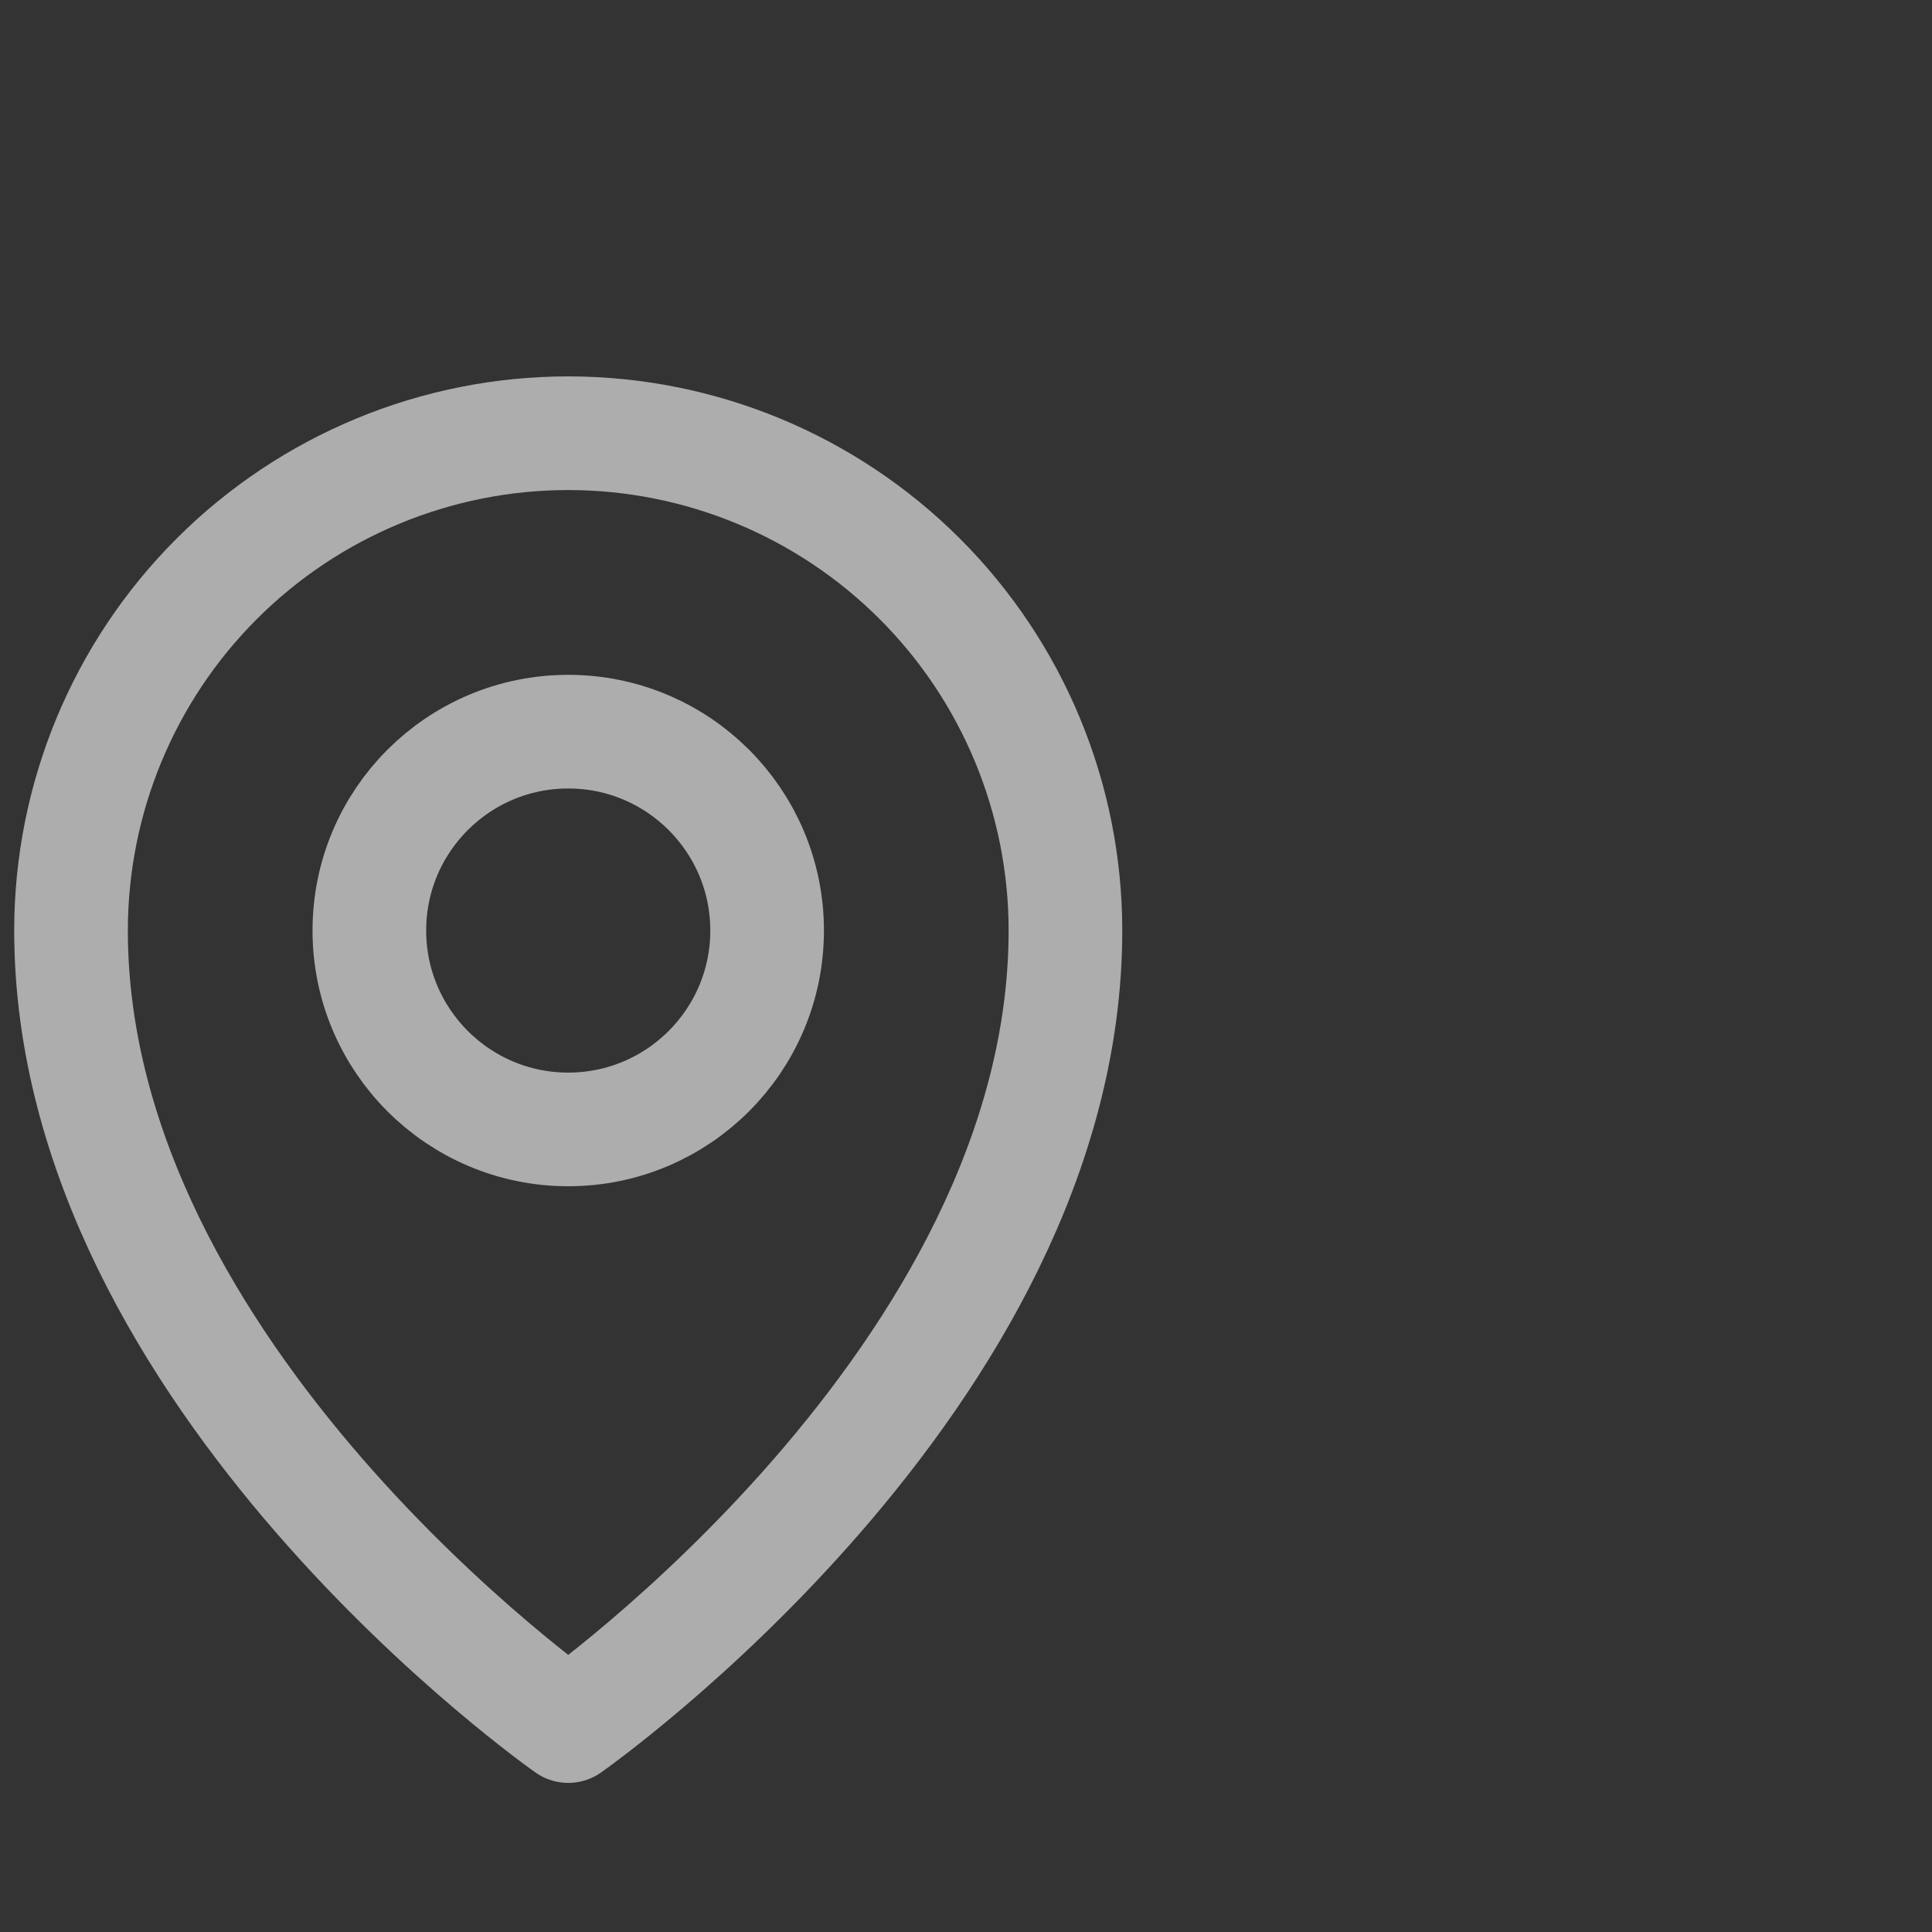
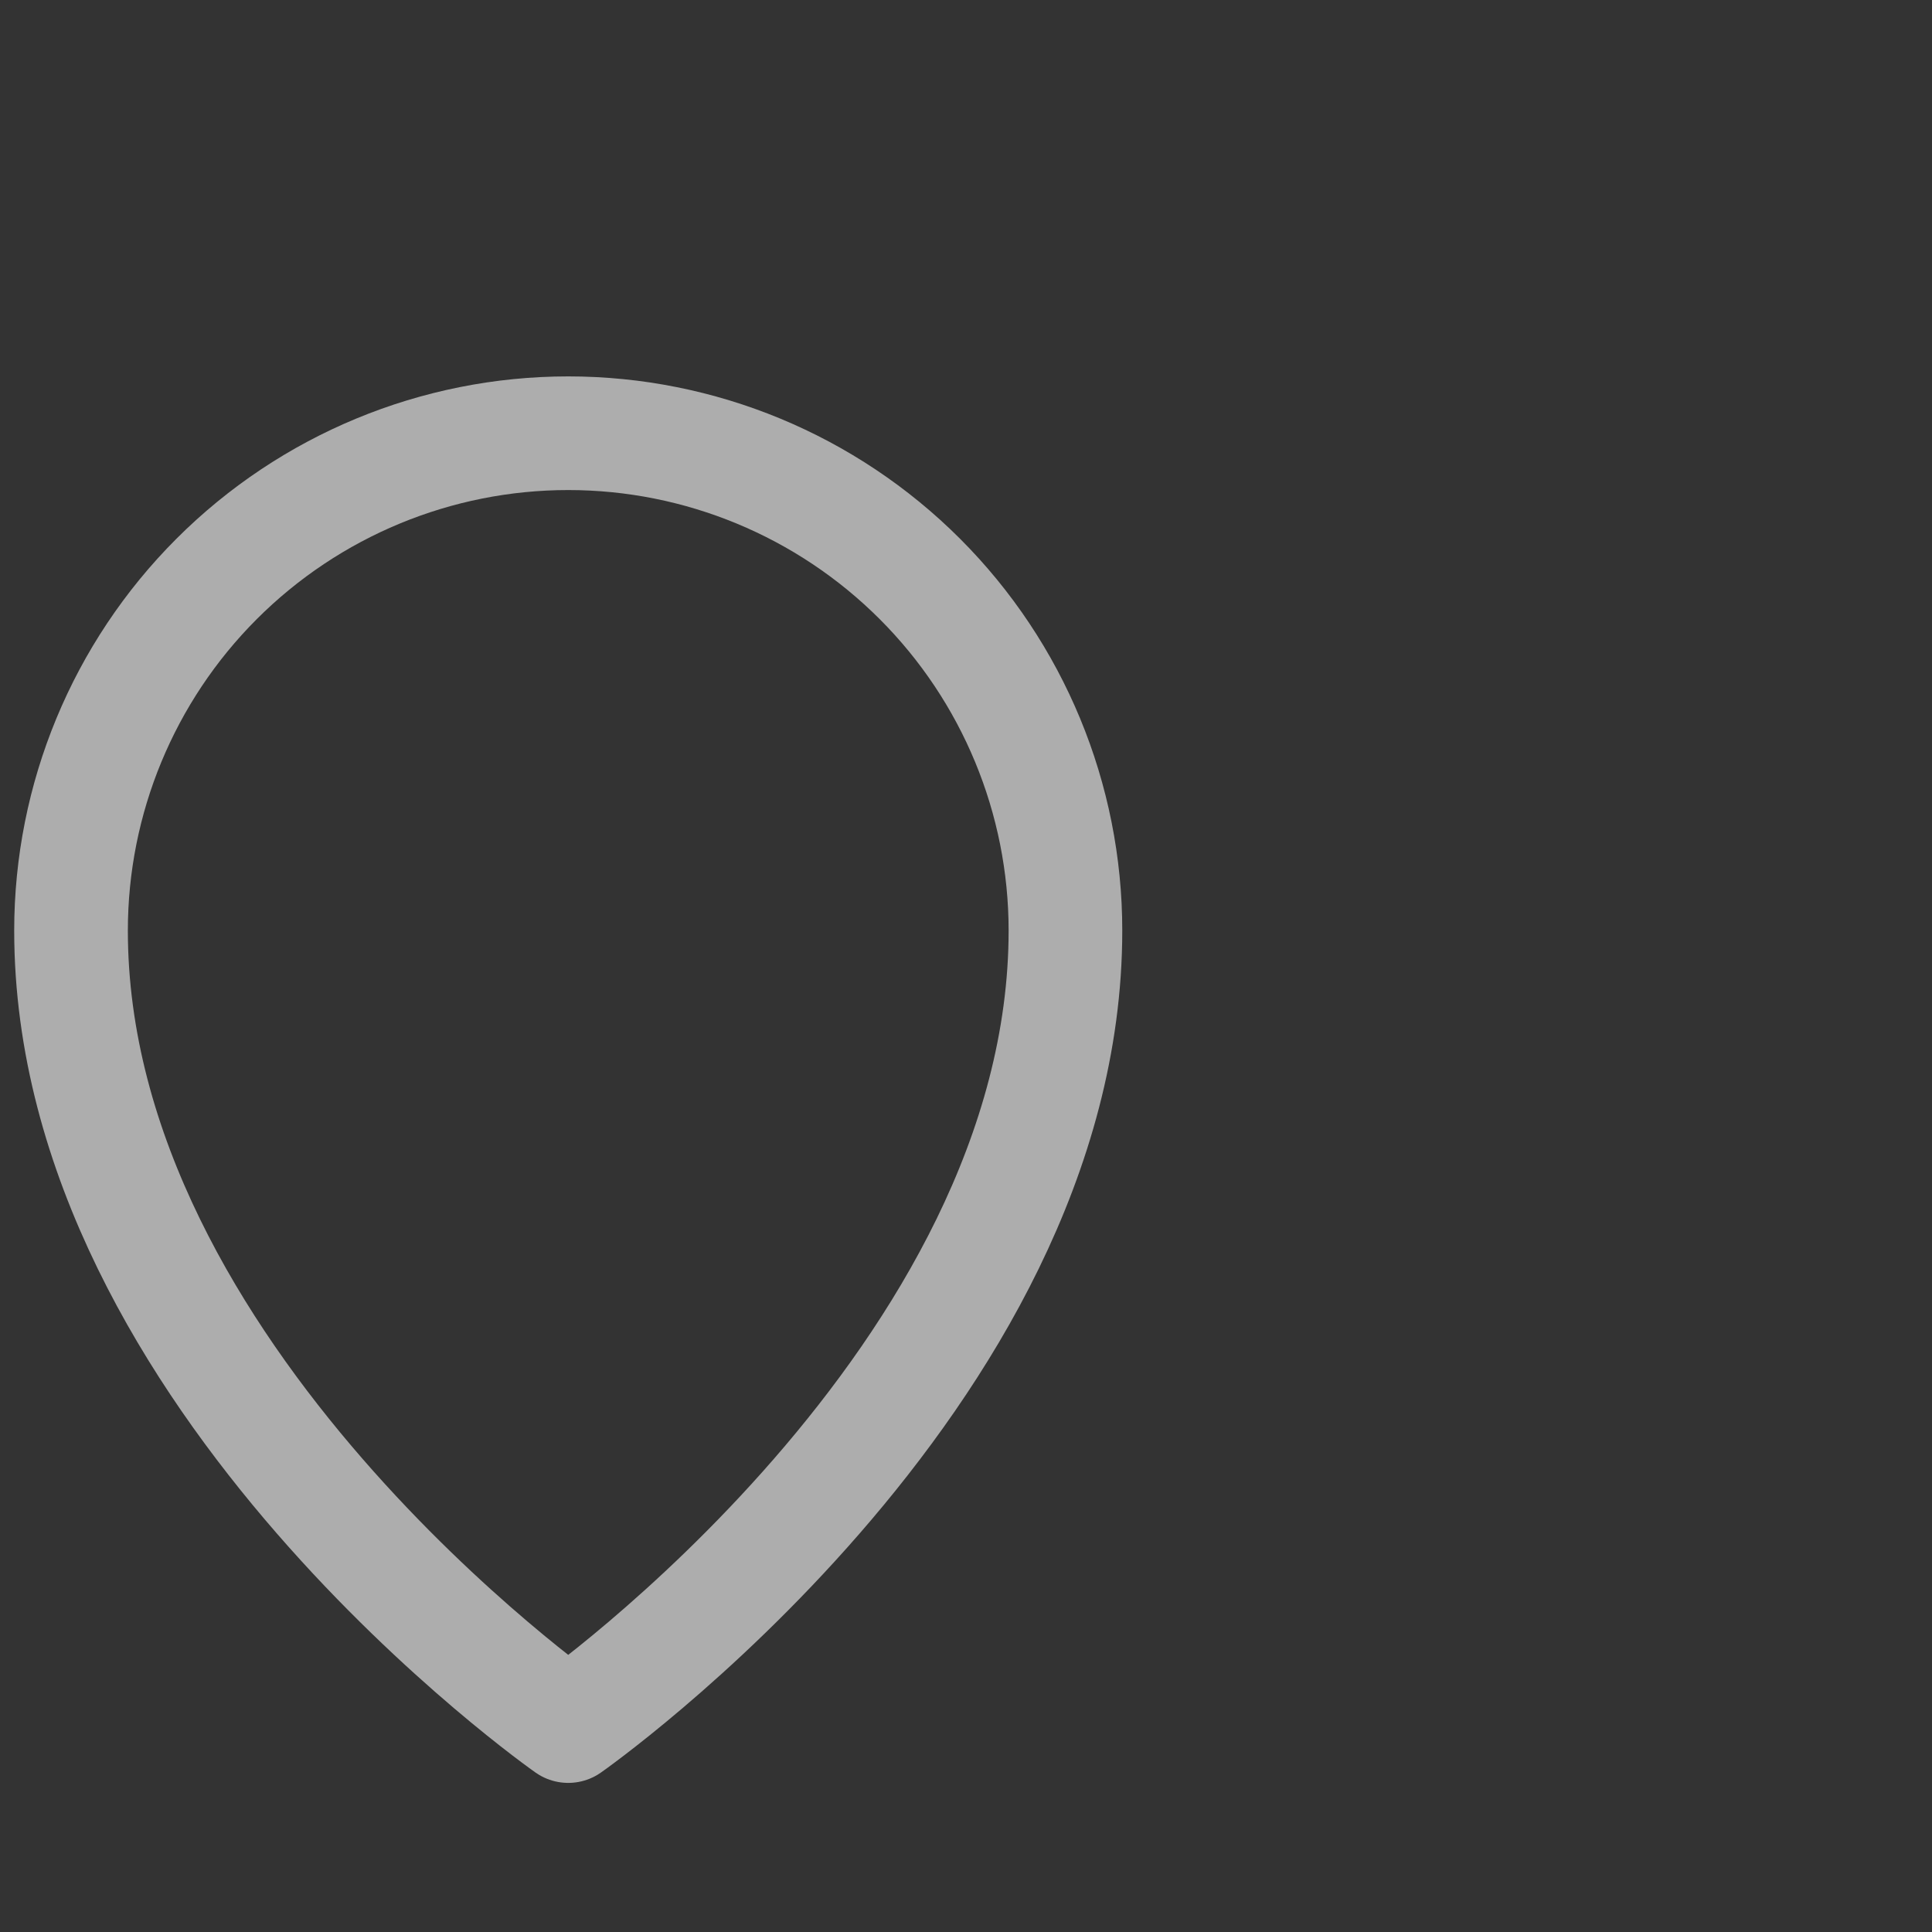
<svg xmlns="http://www.w3.org/2000/svg" width="17" height="17" viewBox="0 0 17 17" fill="none">
  <rect x="0" y="0" width="17" height="17" fill="#333333" stroke="none" />
  <g clip-path="url(#clip0_44_225)">
-     <path d="M5 9.938C5.966 9.938 6.75 9.154 6.75 8.188C6.75 7.221 5.966 6.438 5 6.438C4.034 6.438 3.25 7.221 3.25 8.188C3.25 9.154 4.034 9.938 5 9.938Z" stroke="white" stroke-opacity="0.6" stroke-linecap="round" stroke-linejoin="round" />
-     <path d="M9.375 8.188C9.375 12.125 5 15.188 5 15.188C5 15.188 0.625 12.125 0.625 8.188C0.625 7.027 1.086 5.914 1.906 5.094C2.727 4.273 3.84 3.812 5 3.812C6.16 3.812 7.273 4.273 8.094 5.094C8.914 5.914 9.375 7.027 9.375 8.188V8.188Z" stroke="white" stroke-opacity="0.6" stroke-linecap="round" stroke-linejoin="round" />
+     <path d="M9.375 8.188C9.375 12.125 5 15.188 5 15.188C5 15.188 0.625 12.125 0.625 8.188C0.625 7.027 1.086 5.914 1.906 5.094C2.727 4.273 3.84 3.812 5 3.812C6.16 3.812 7.273 4.273 8.094 5.094C8.914 5.914 9.375 7.027 9.375 8.188V8.188" stroke="white" stroke-opacity="0.6" stroke-linecap="round" stroke-linejoin="round" />
  </g>
  <defs>
    <clipPath id="clip0_44_225">
      <rect width="17" height="17" fill="white" />
    </clipPath>
  </defs>
</svg>